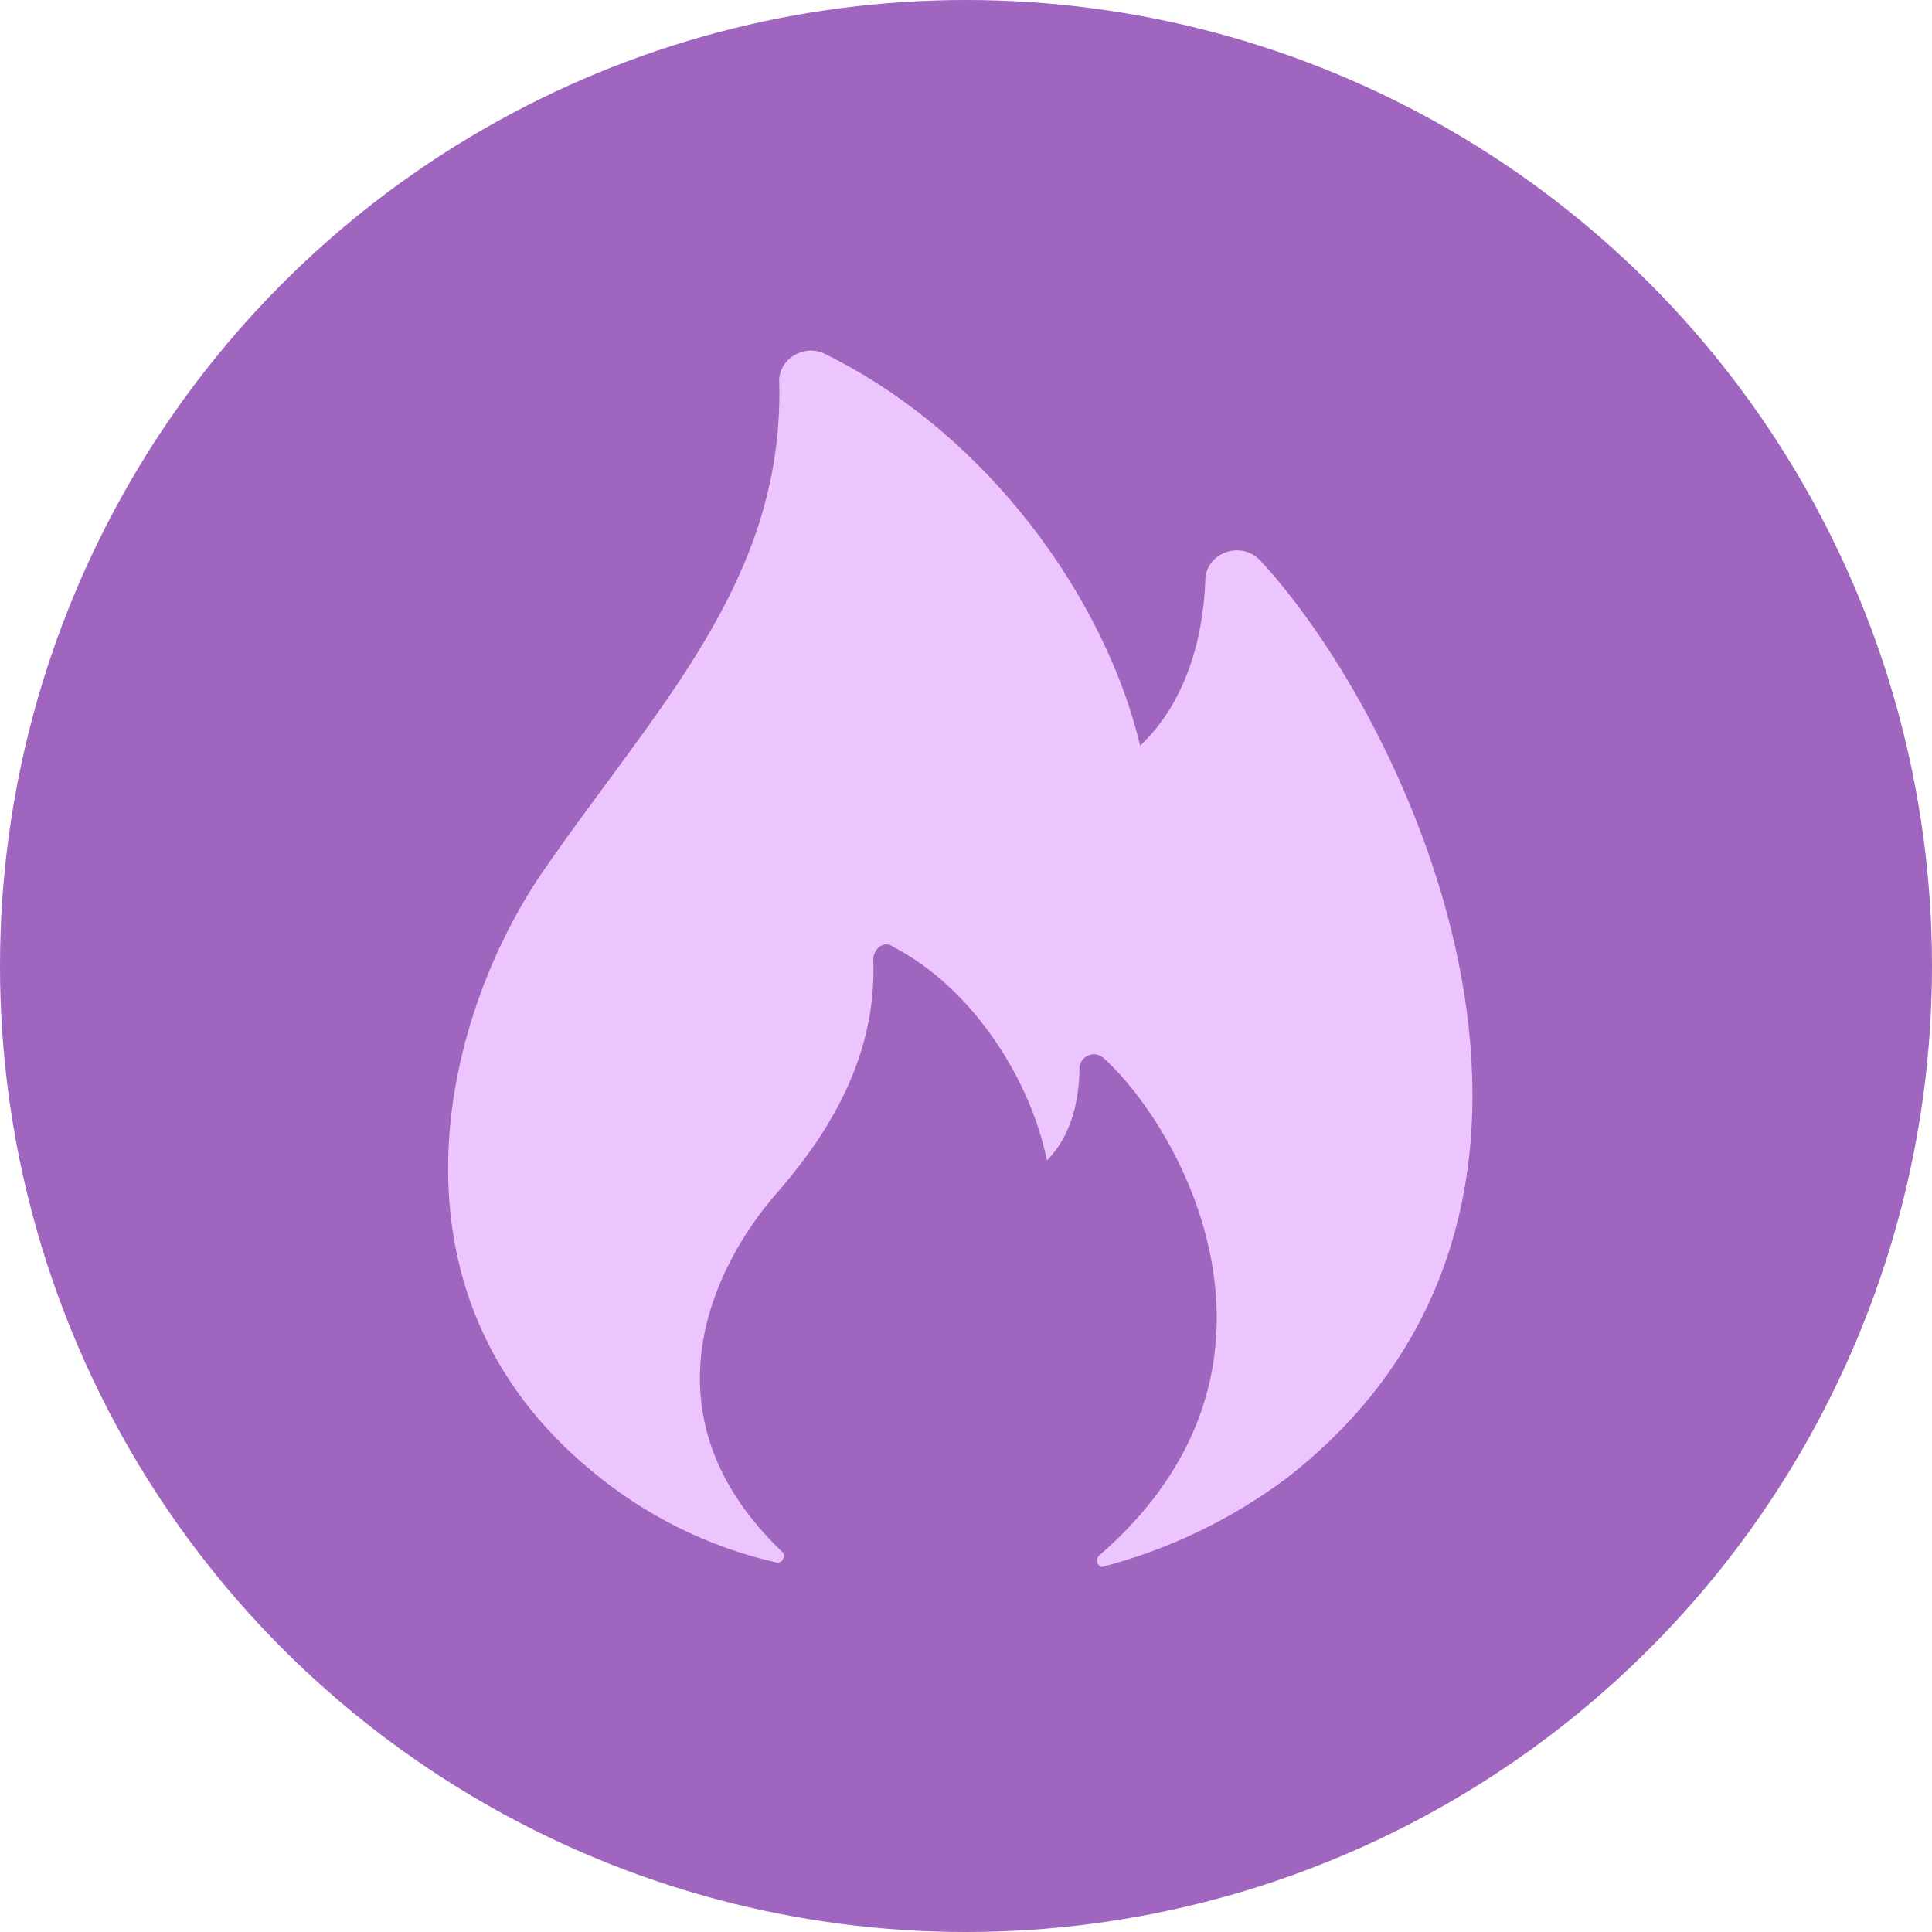
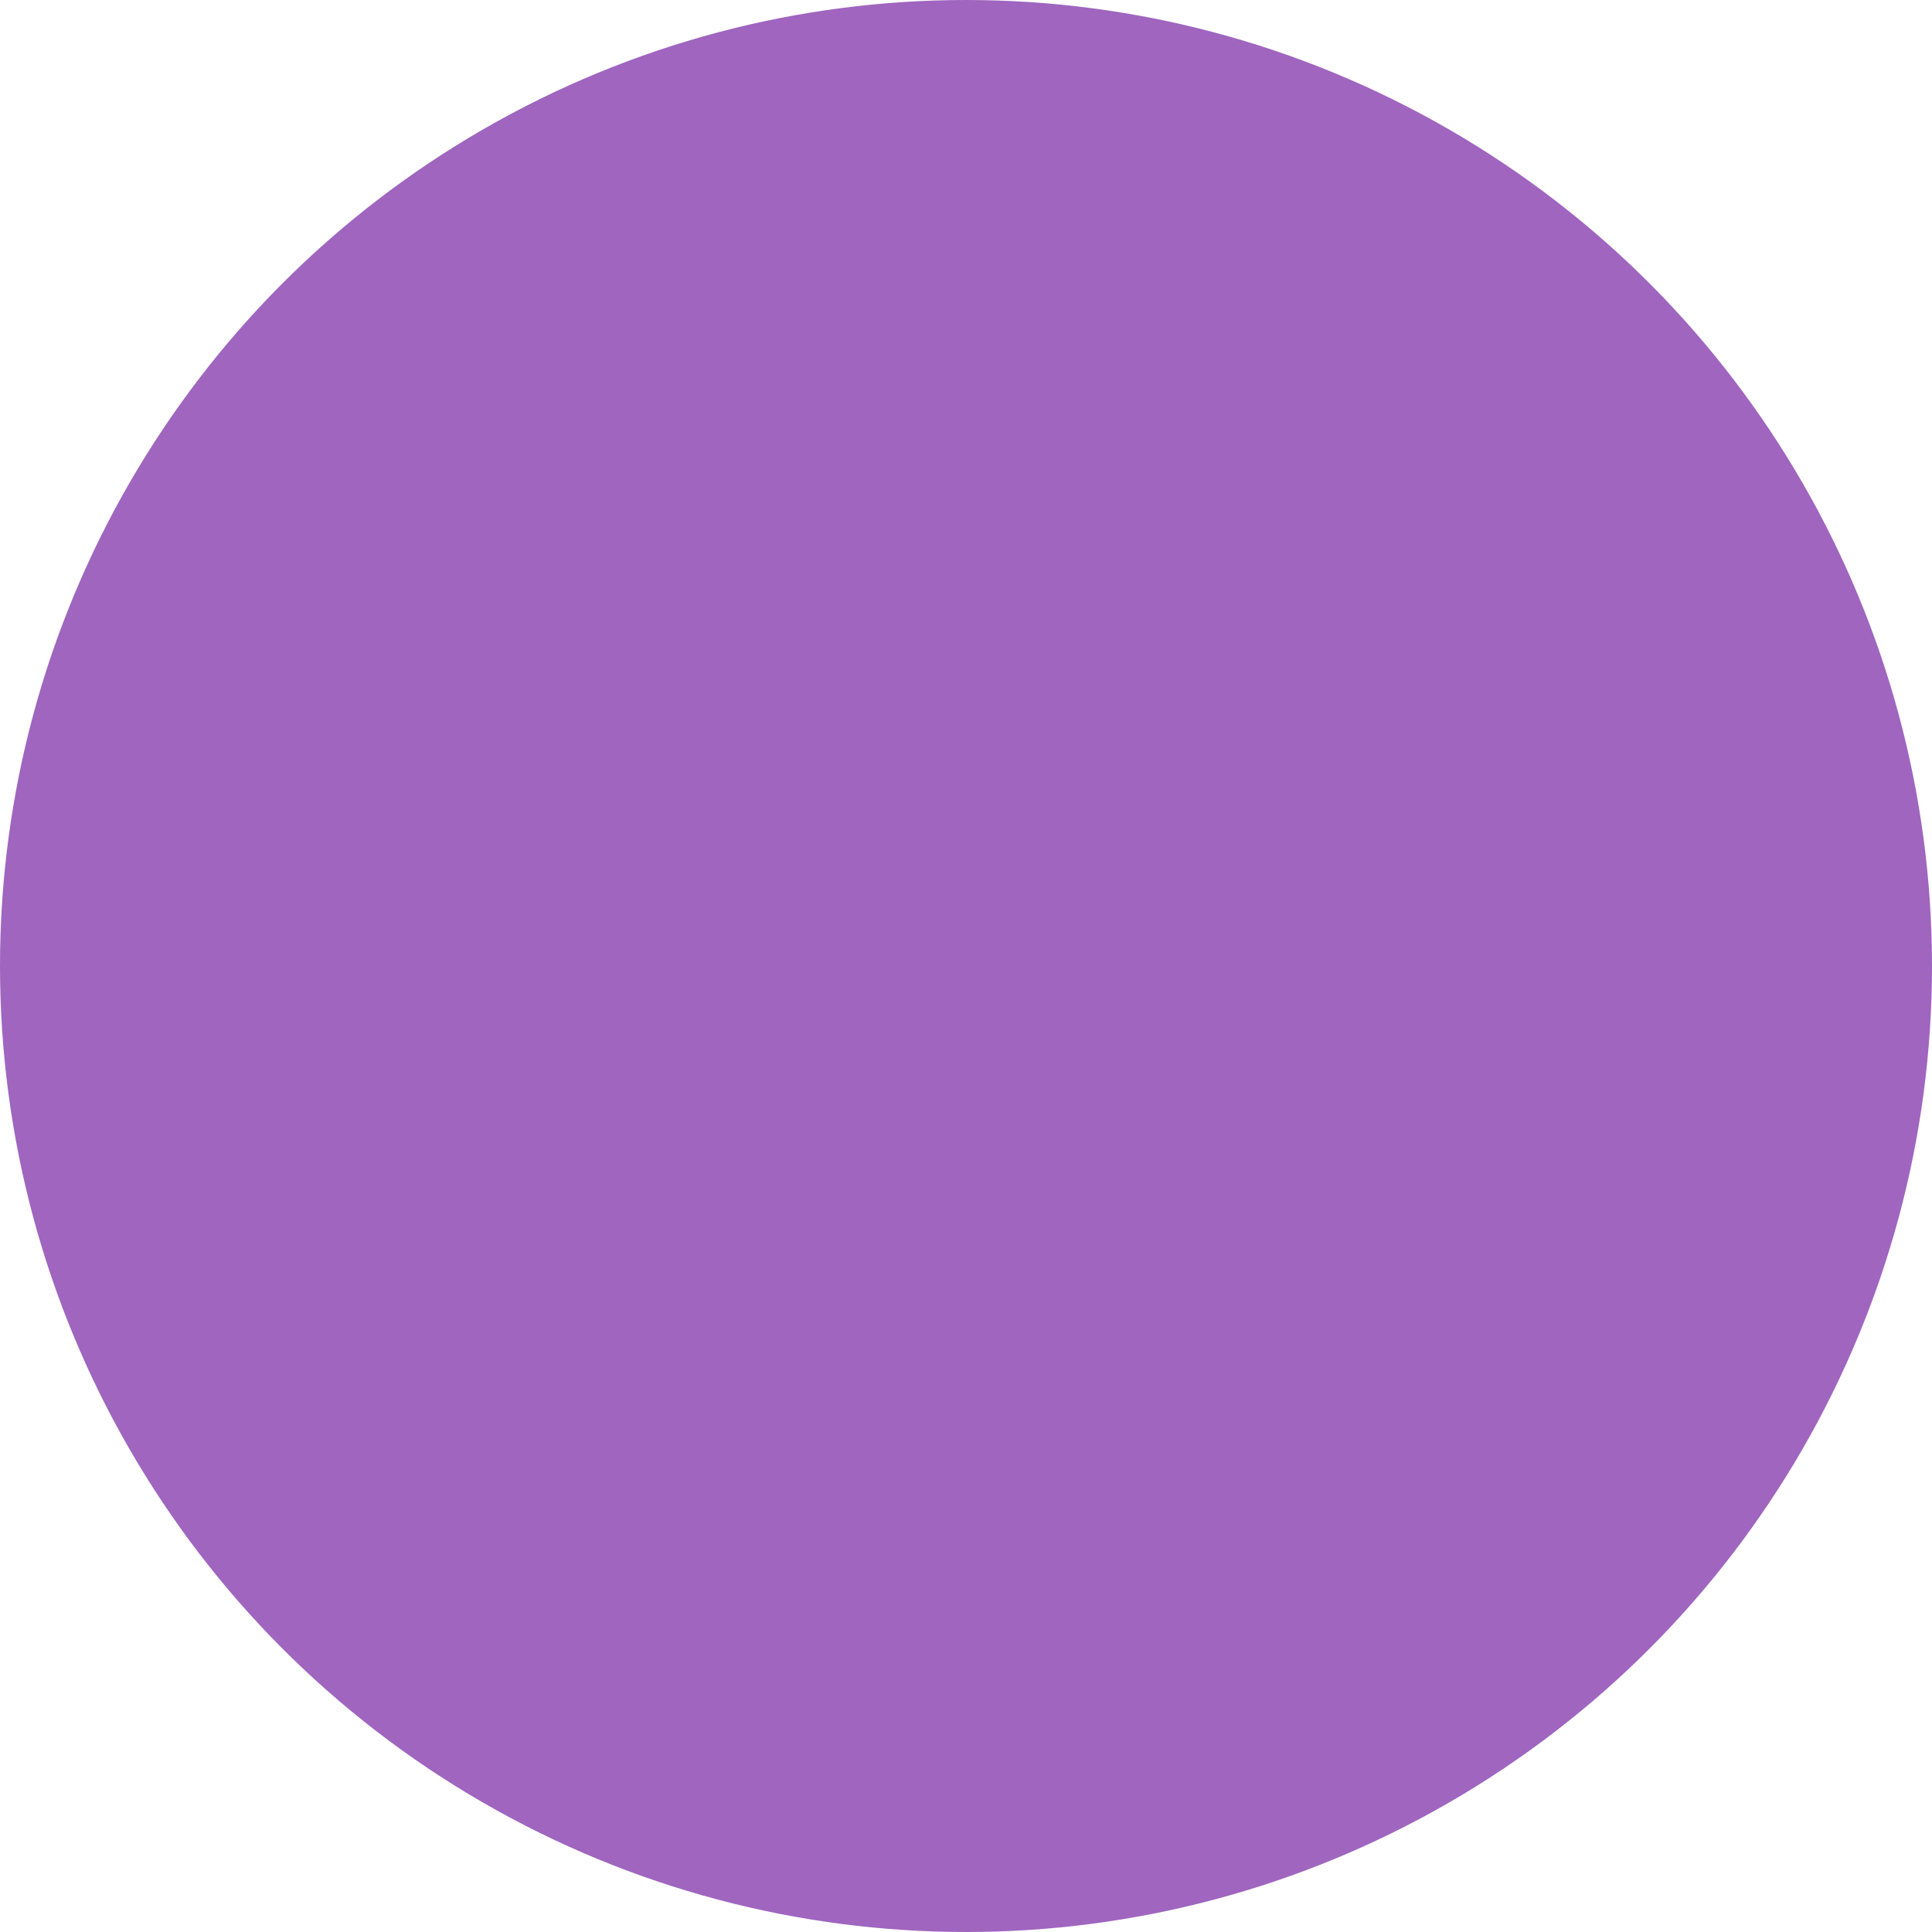
<svg xmlns="http://www.w3.org/2000/svg" width="14" height="14" viewBox="0 0 14 14" fill="none">
  <circle cx="7" cy="7" r="7" fill="#9F65BF" />
-   <path d="M4.283 10.655C4.67 10.98 5.128 11.208 5.62 11.321C5.667 11.337 5.699 11.275 5.667 11.244C4.614 10.237 5.193 9.147 5.62 8.656C5.925 8.305 6.359 7.727 6.328 6.952C6.328 6.875 6.407 6.813 6.469 6.859C7.067 7.169 7.476 7.851 7.586 8.409C7.759 8.238 7.822 7.975 7.822 7.743C7.822 7.665 7.916 7.603 7.995 7.665C8.561 8.176 9.536 9.911 7.963 11.274C7.932 11.306 7.963 11.368 7.995 11.352C8.472 11.227 8.92 11.011 9.316 10.717C11.879 8.734 10.212 5.217 9.126 4.055C8.985 3.915 8.734 4.008 8.734 4.21C8.718 4.628 8.592 5.093 8.262 5.403C8.011 4.35 7.172 3.153 5.977 2.564C5.82 2.487 5.631 2.61 5.647 2.781C5.678 4.222 4.74 5.14 3.922 6.333C3.198 7.401 2.727 9.369 4.283 10.655Z" fill="#ECC5FE" />
</svg>